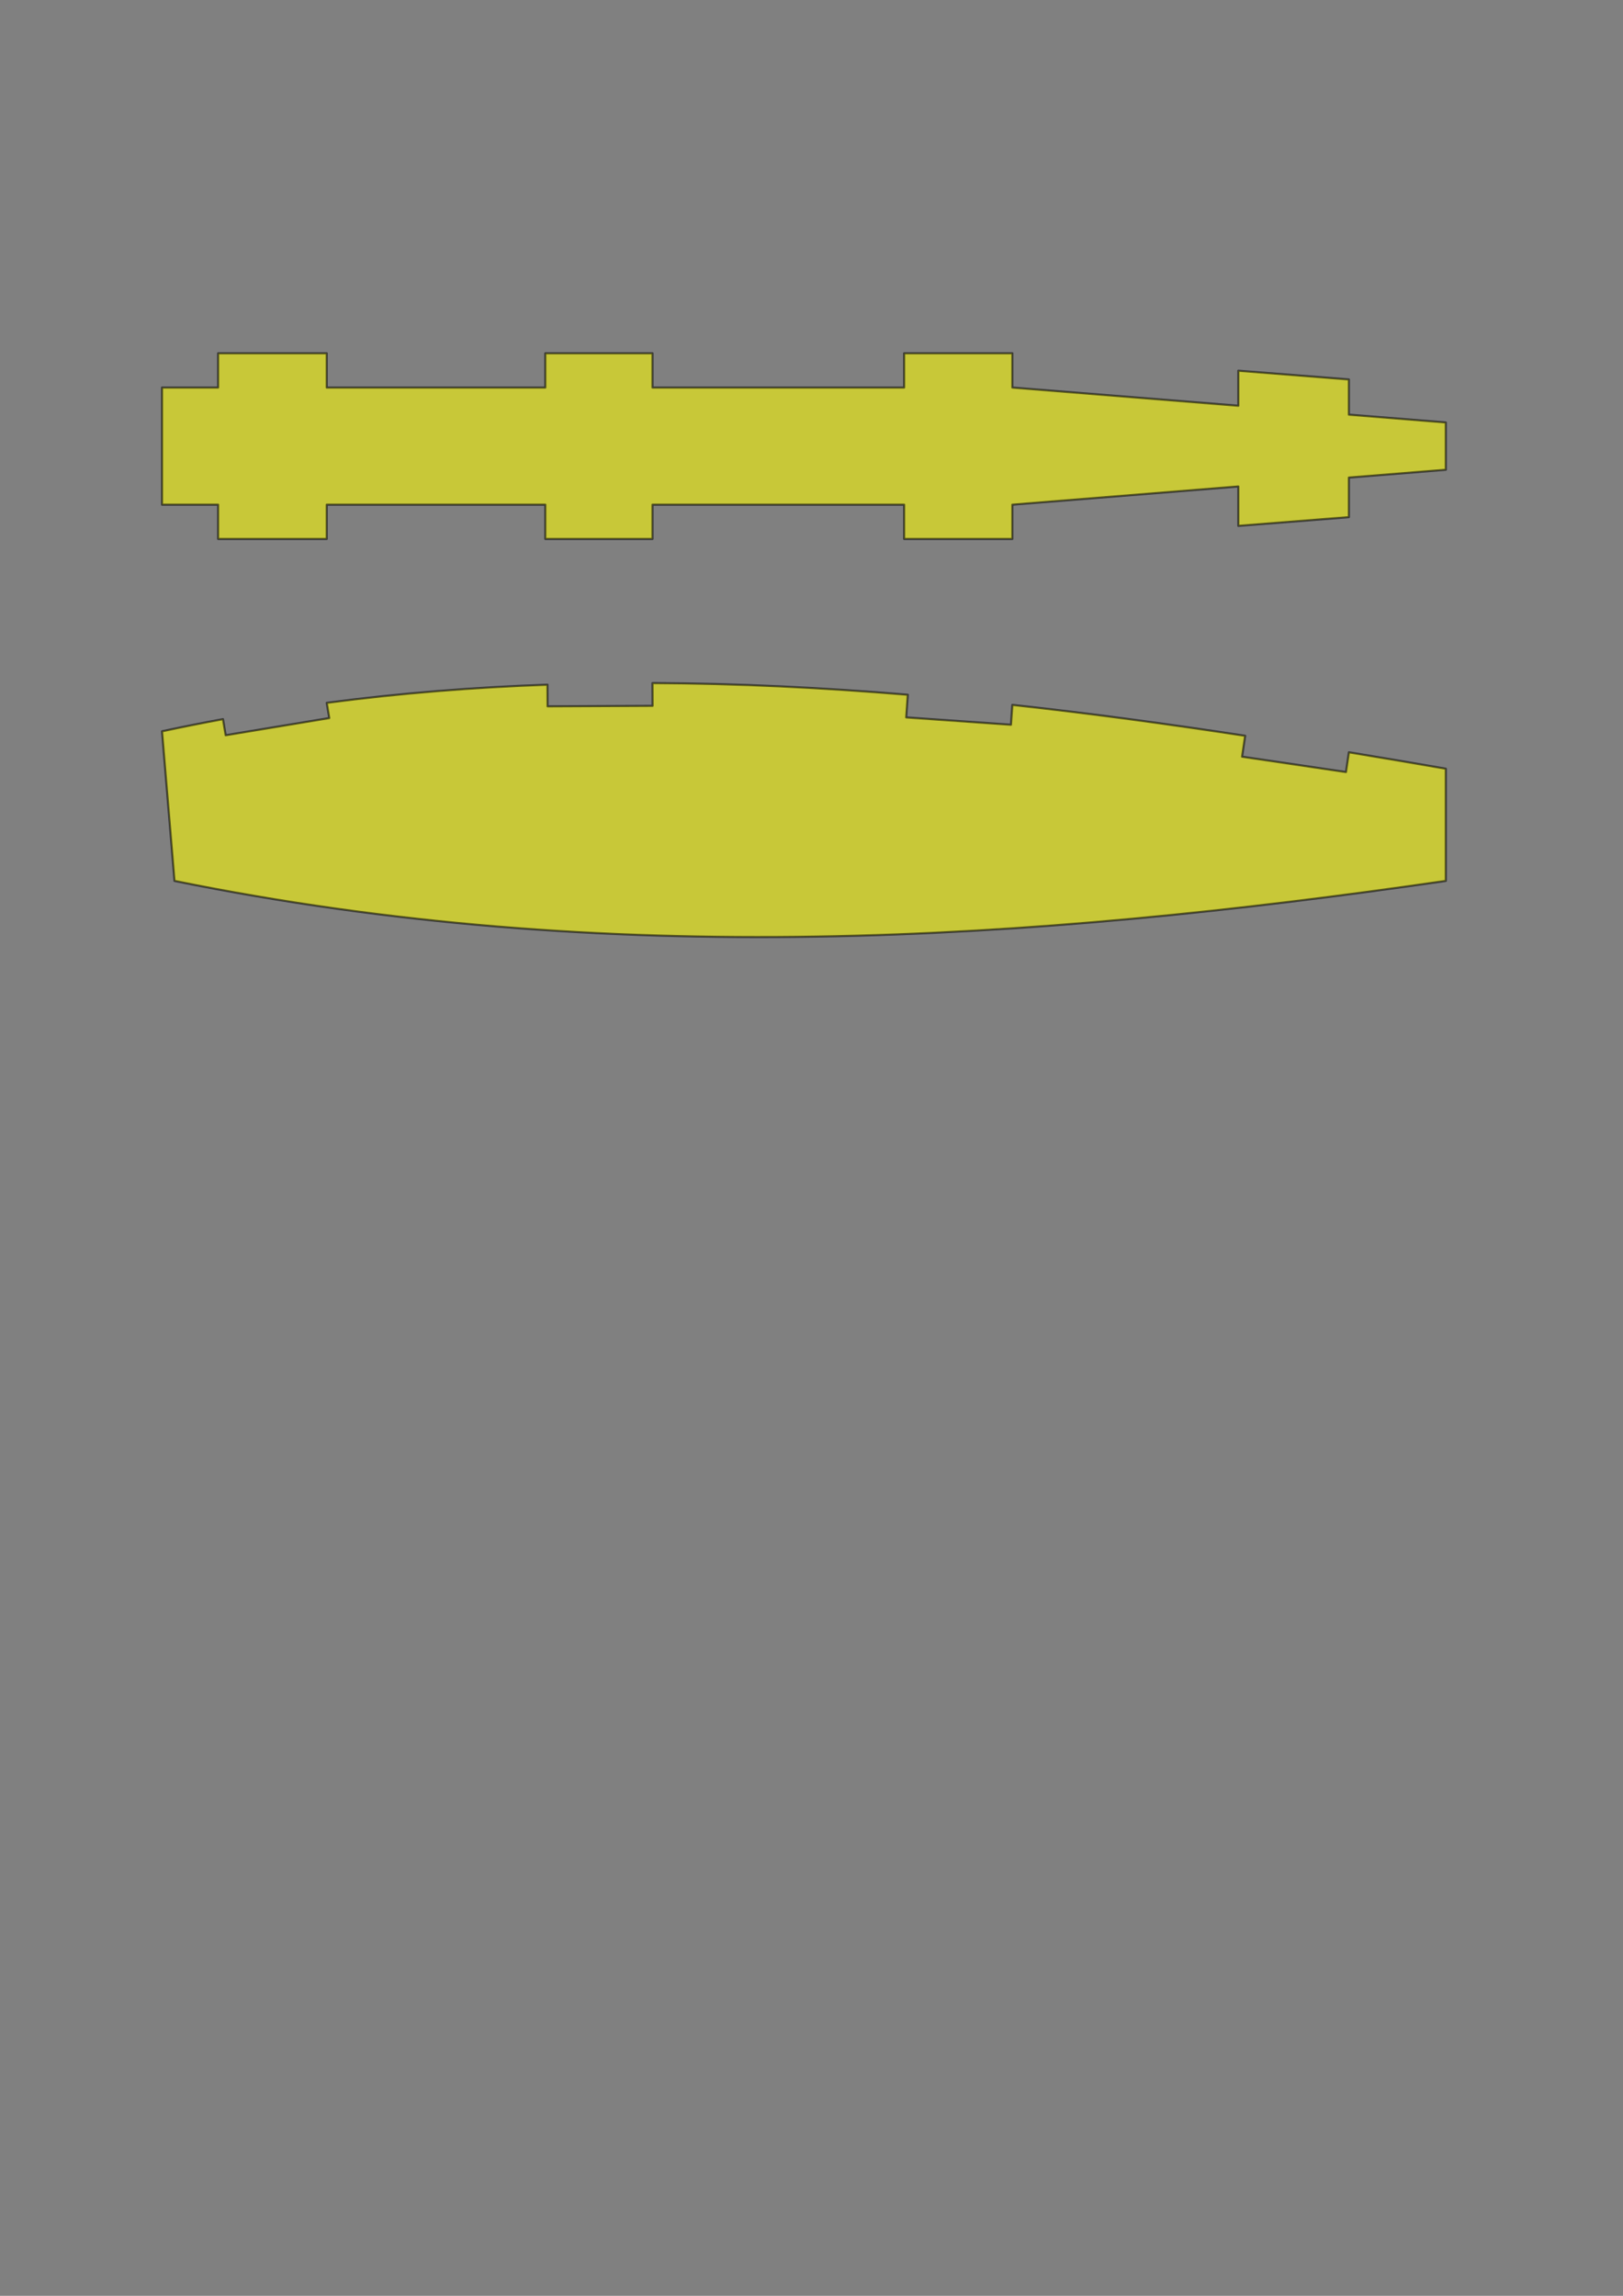
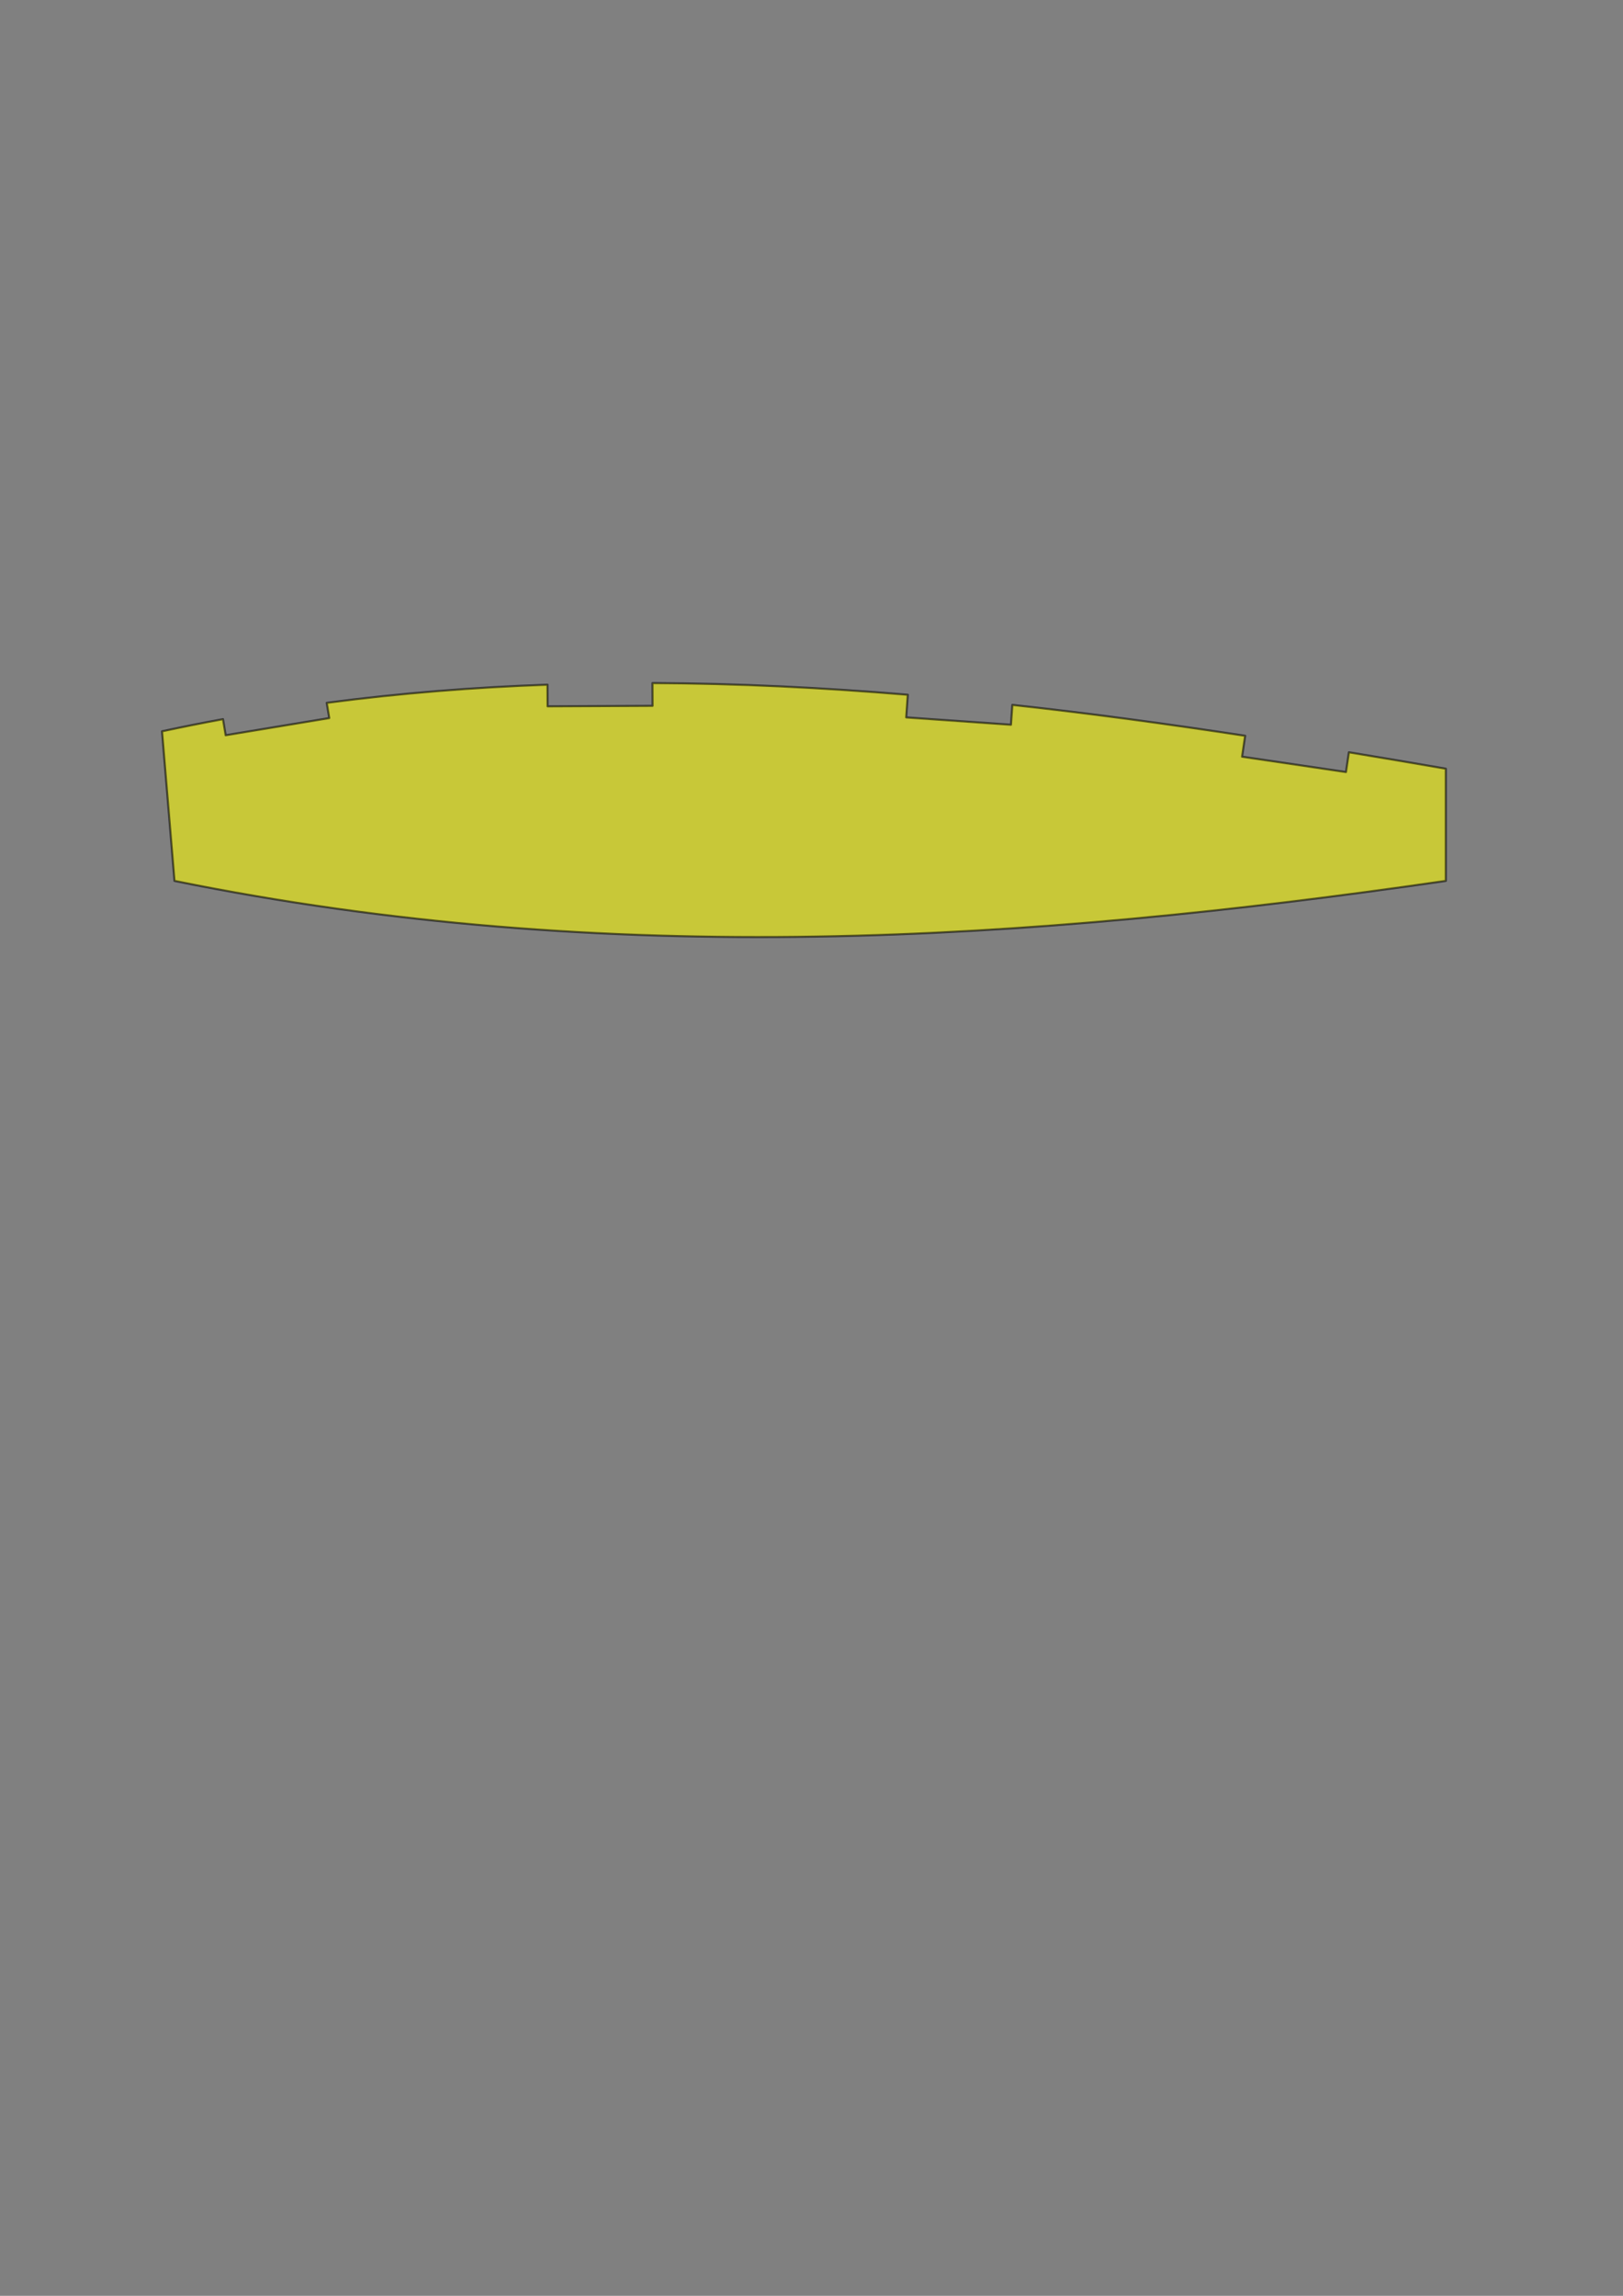
<svg xmlns="http://www.w3.org/2000/svg" xmlns:ns1="http://www.inkscape.org/namespaces/inkscape" xmlns:ns2="http://sodipodi.sourceforge.net/DTD/sodipodi-0.dtd" width="210mm" height="297mm" viewBox="0 0 744.094 1052.362" id="svg2" version="1.1" ns1:version="0.91 r13725" ns2:docname="example.svg">
  <rect x="0" y="0" width="744.094" height="1052.362" fill="#808080" stroke="none" />
  <defs id="defs4" />
  <ns2:namedview id="base" pagecolor="#ffffff" bordercolor="#666666" borderopacity="1.0" ns1:pageopacity="0.0" ns1:pageshadow="2" ns1:zoom="0.76367532" ns1:cx="363.01253" ns1:cy="728.86049" ns1:document-units="px" ns1:current-layer="layer1" showgrid="false" showguides="true" ns1:guide-bbox="true" ns1:object-nodes="true" ns1:snap-to-guides="true" ns1:snap-grids="false" ns1:snap-intersection-paths="true" ns1:window-width="1366" ns1:window-height="705" ns1:window-x="-8" ns1:window-y="-8" ns1:window-maximized="1" />
  <g ns1:label="Layer 1" ns1:groupmode="layer" id="layer1">
    <path style="opacity:0.565;fill:#ffff00;fill-opacity:1;fill-rule:evenodd;stroke:#000000;stroke-width:0.96;stroke-linecap:butt;stroke-linejoin:round;stroke-miterlimit:4;stroke-dasharray:none;stroke-dashoffset:0;stroke-opacity:1" d="M 299.145 313.109 L 299.191 323.549 L 251.043 323.768 L 250.998 313.85 C 217.311 315.049 183.564 317.719 149.799 322.17 L 150.957 329.154 L 103.457 337.025 L 102.234 329.646 C 92.918 331.355 83.601 333.21 74.285 335.219 L 80 403.791 C 278.77 444.149 471.65 431.498 662.857 403.791 L 662.857 352.361 C 648.094 349.802 633.276 347.289 618.42 344.834 L 617.082 353.893 L 569.451 346.857 L 570.867 337.273 C 535.492 331.879 499.901 327.015 464.131 323.104 L 463.494 332.205 L 415.463 328.846 L 416.189 318.463 C 377.326 315.217 338.29 313.265 299.145 313.109 z " id="rect4136" />
-     <path style="opacity:0.565;fill:#ffff00;fill-opacity:1;fill-rule:evenodd;stroke:#000000;stroke-width:0.96;stroke-linecap:butt;stroke-linejoin:round;stroke-miterlimit:4;stroke-dasharray:none;stroke-dashoffset:0;stroke-opacity:1" d="M 100 161.932 L 100 177.645 L 74.285 177.645 L 74.285 231.332 L 100 231.332 L 100 247.047 L 149.799 247.047 L 149.799 231.332 L 250 231.332 L 250 247.047 L 299.145 247.047 L 299.145 231.332 L 414.516 231.332 L 414.516 247.047 L 464.131 247.047 L 464.131 231.332 L 567.742 222.99 L 567.742 241.047 L 618.42 237.047 L 618.42 218.91 L 662.857 215.332 L 662.857 193.645 L 618.42 190.066 L 618.42 173.932 L 567.742 169.932 L 567.742 185.986 L 464.131 177.645 L 464.131 161.932 L 414.516 161.932 L 414.516 177.645 L 299.145 177.645 L 299.145 161.932 L 250 161.932 L 250 177.645 L 149.799 177.645 L 149.799 161.932 L 100 161.932 z " id="rect4204" />
  </g>
</svg>